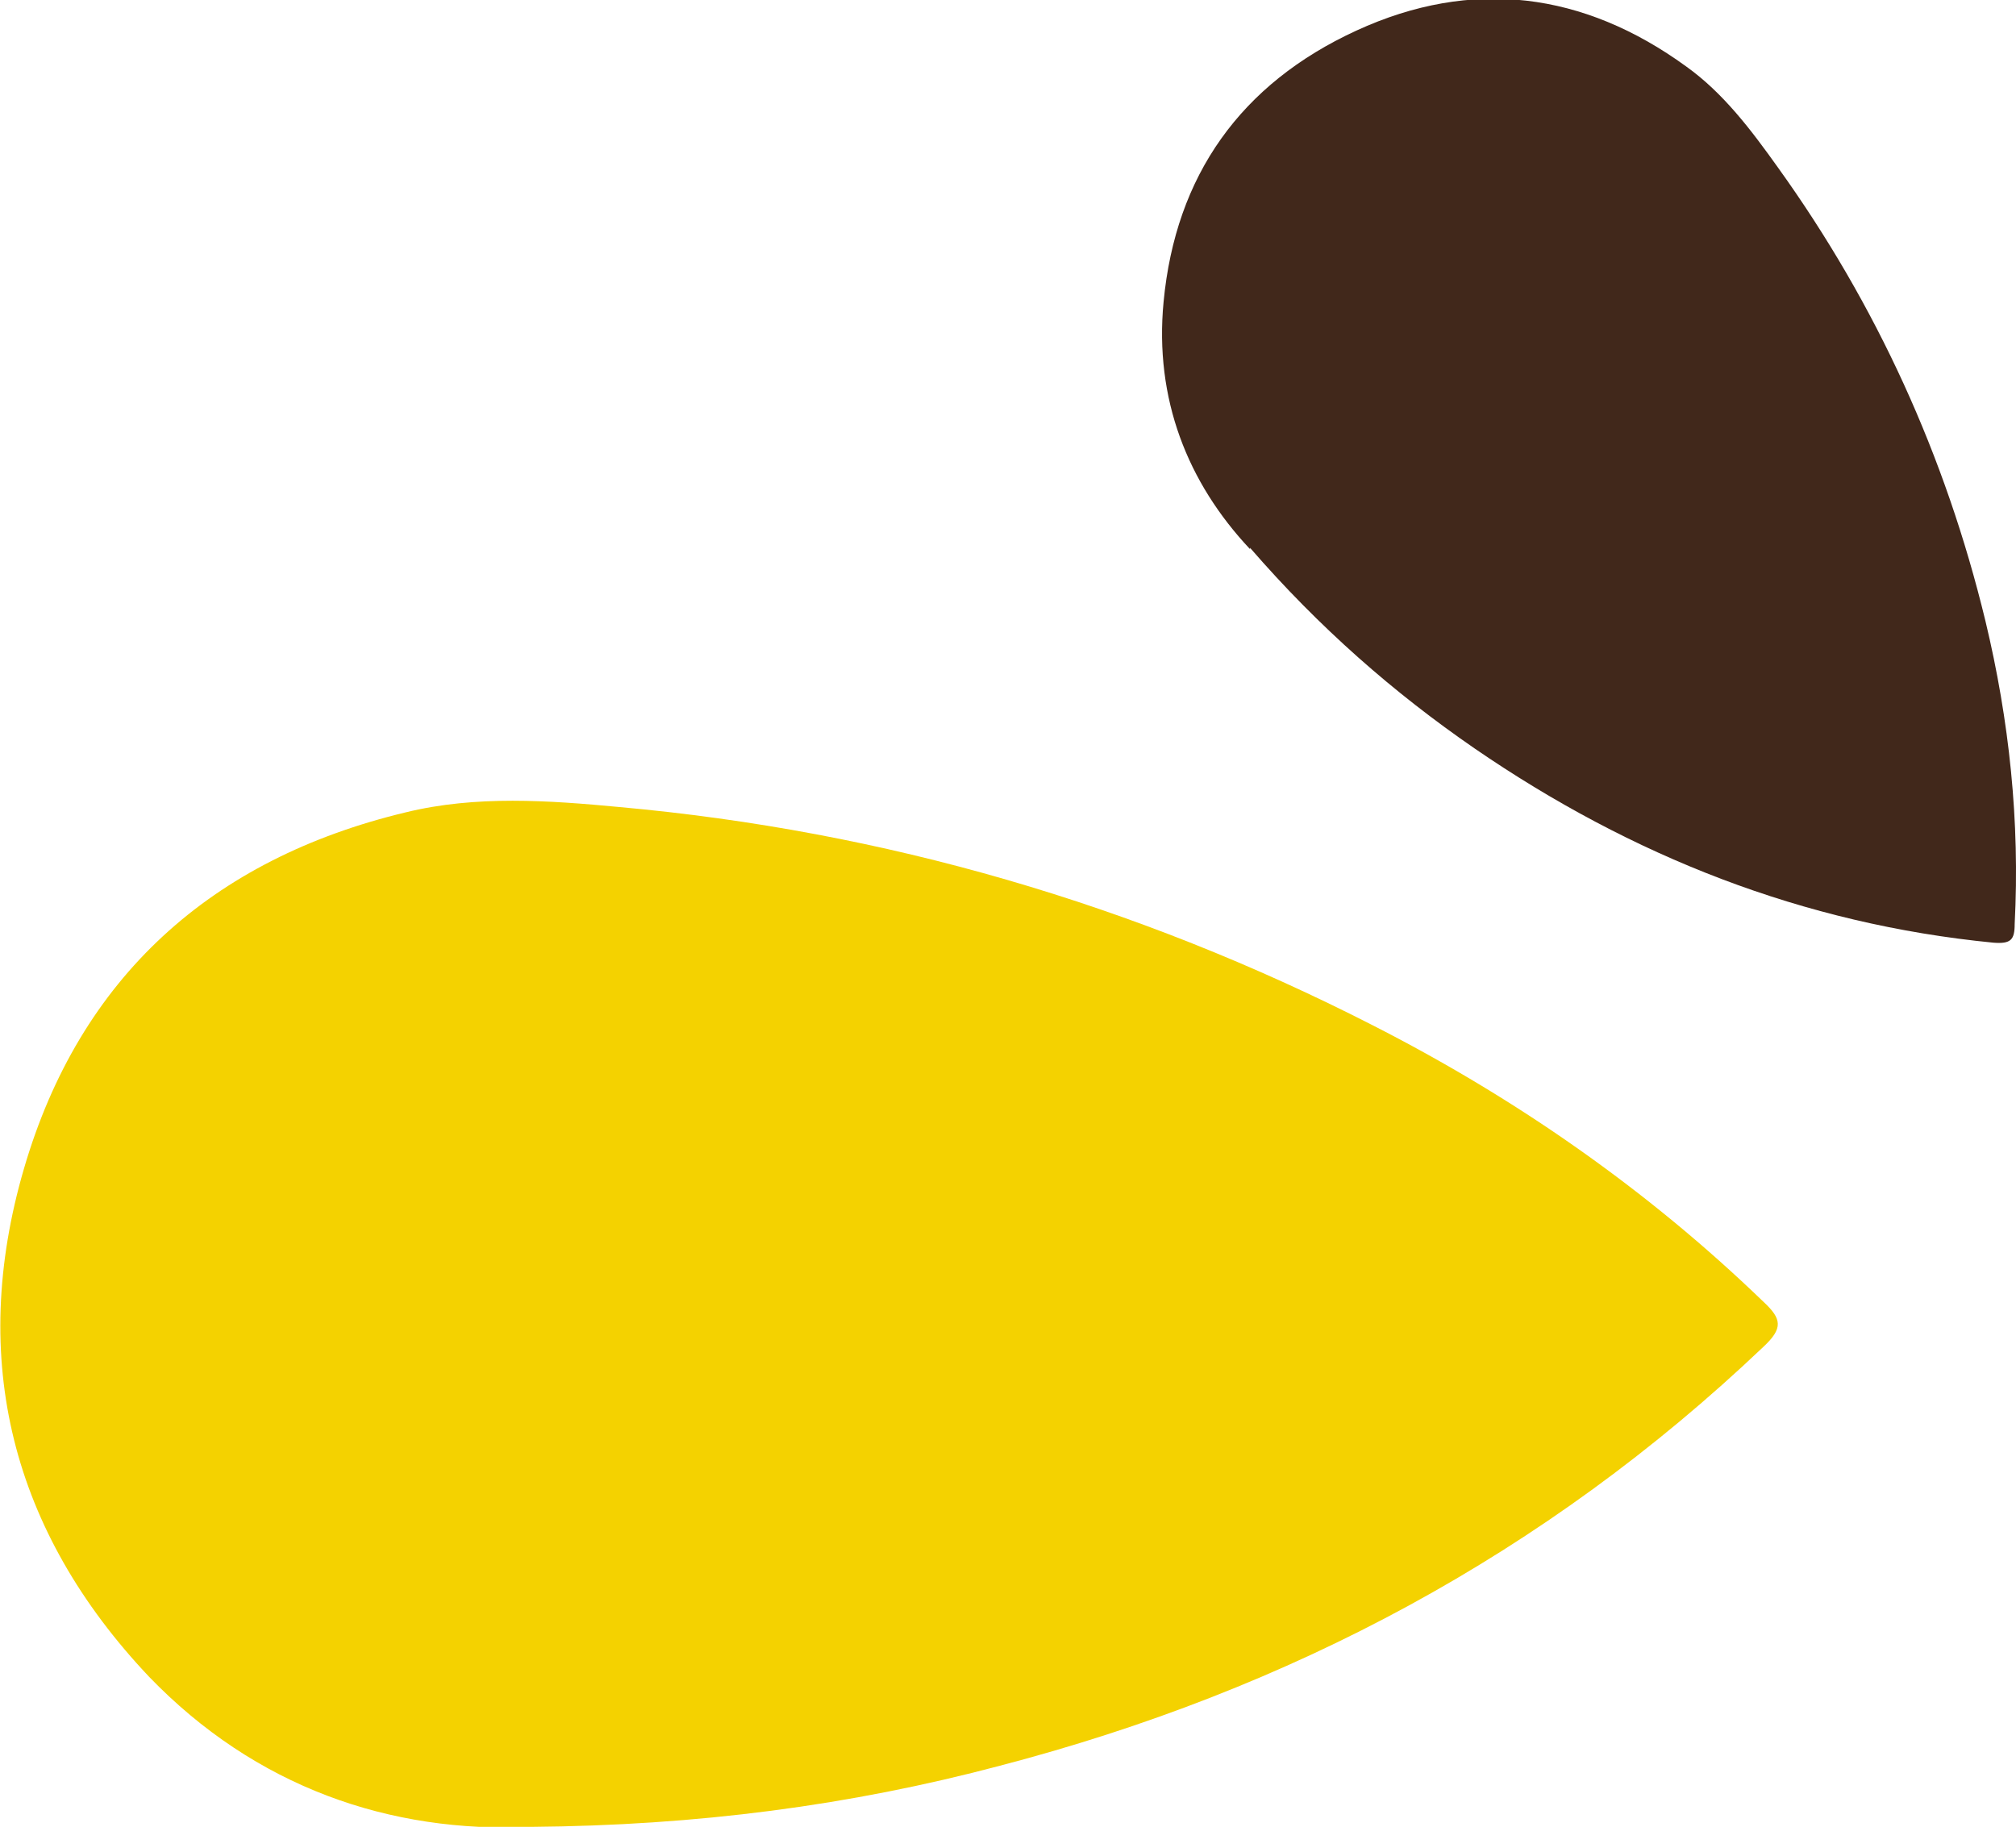
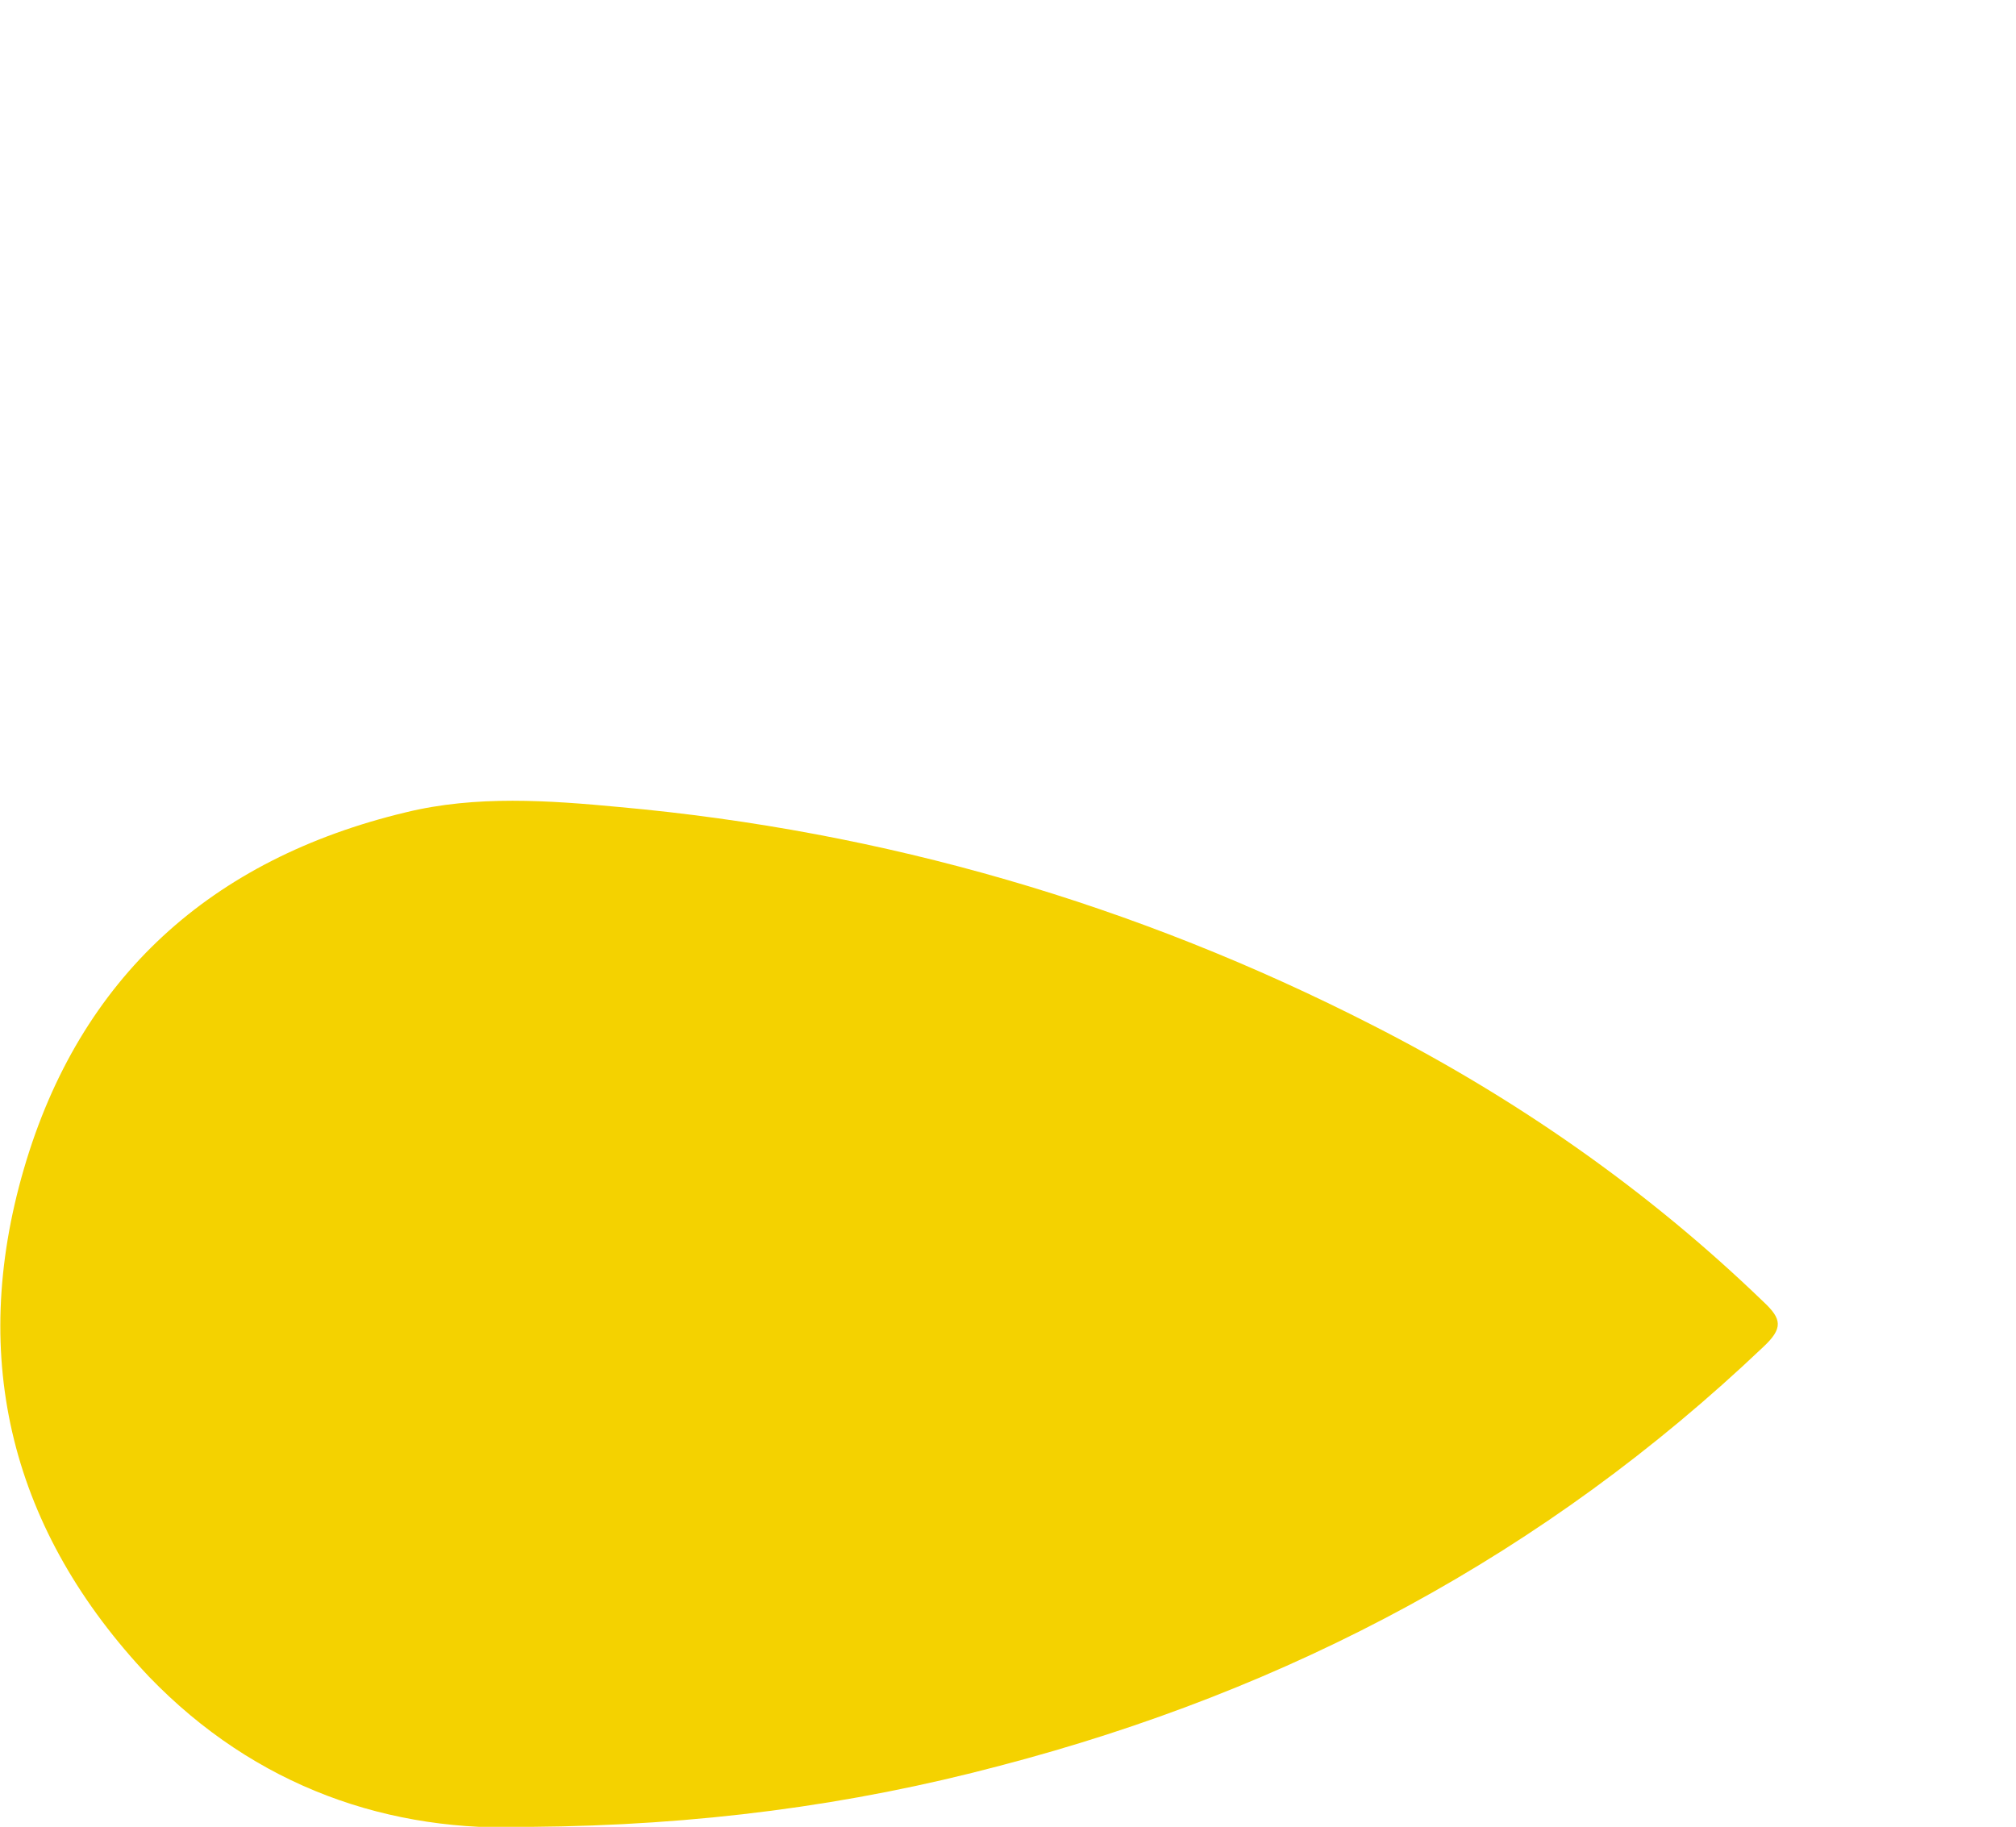
<svg xmlns="http://www.w3.org/2000/svg" id="Laag_1" viewBox="0 0 151.6 137.4">
  <defs>
    <style>      .st0 {        fill: #f4d200;      }      .st1 {        fill: #41281b;      }    </style>
  </defs>
  <path class="st0" d="M40,137.4c-10.7.5-20.8-3-28.8-11.3C.9,115.2-2.4,102.3,1.8,87.9c4.2-14.4,14.1-23.3,28.7-26.8,5.3-1.3,10.8-.9,16.1-.4,19.9,1.8,38.8,7.3,56.6,16.4,10.8,5.5,20.7,12.4,29.4,20.8,1.4,1.3,1.5,2,0,3.4-16.4,15.6-35.6,25.8-57.4,31.5-11.3,3-22.8,4.5-35.3,4.6h0Z" />
-   <path class="st1" d="M94,41.3c-4.7-5-7.2-11.3-6.5-18.6.9-9.5,5.8-16.4,14.5-20.4,8.7-4,17.1-2.9,24.8,2.7,2.8,2,4.9,4.8,6.9,7.6,7.4,10.3,12.6,21.7,15.6,34.1,1.8,7.5,2.6,15.1,2.2,22.8,0,1.2-.3,1.5-1.6,1.4-14.3-1.4-27.2-6.5-39-14.6-6.1-4.2-11.7-9.1-16.9-15.1h0Z" />
</svg>